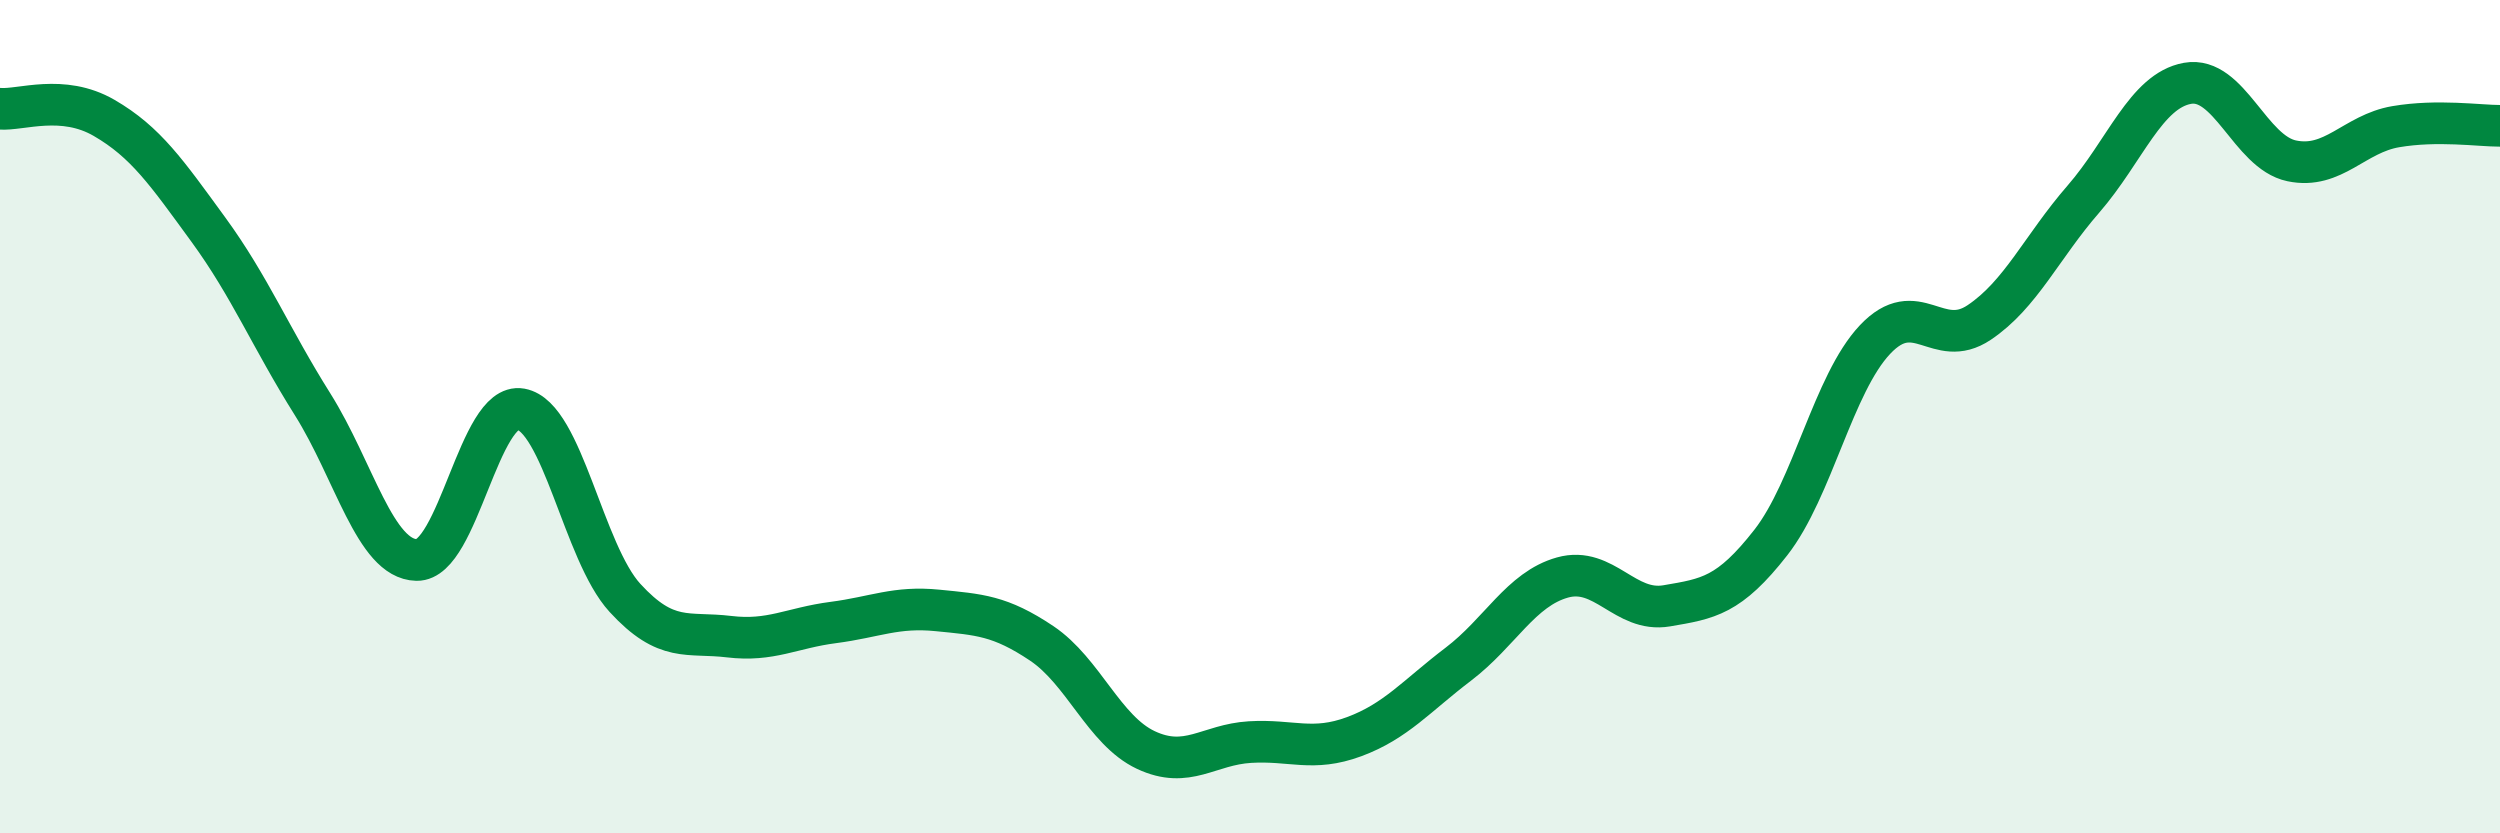
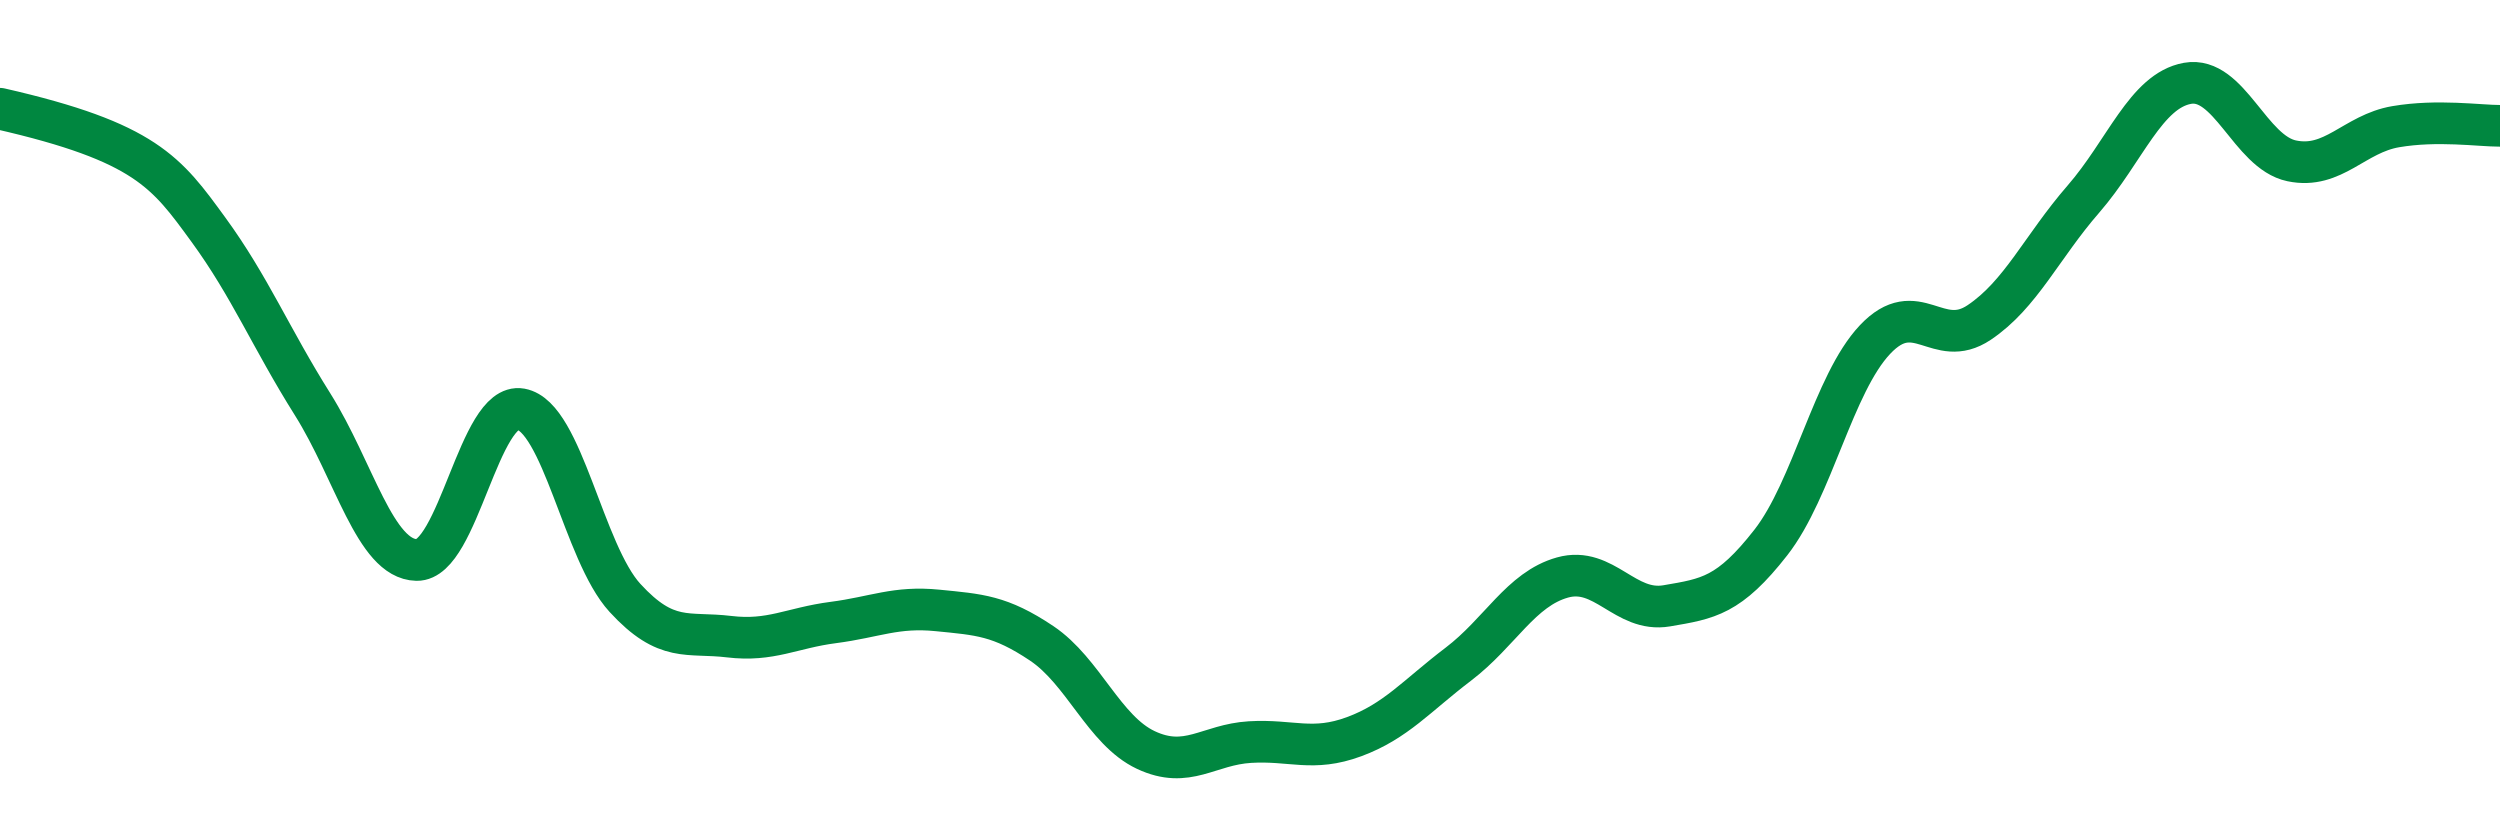
<svg xmlns="http://www.w3.org/2000/svg" width="60" height="20" viewBox="0 0 60 20">
-   <path d="M 0,2.61 C 0.5,2.65 1.5,2.25 2.5,2.83 C 3.5,3.41 4,4.14 5,5.51 C 6,6.88 6.5,8.11 7.5,9.7 C 8.5,11.29 9,13.42 10,13.44 C 11,13.46 11.5,9.64 12.5,9.82 C 13.5,10 14,13.26 15,14.35 C 16,15.44 16.5,15.16 17.5,15.28 C 18.5,15.4 19,15.07 20,14.94 C 21,14.81 21.5,14.55 22.5,14.65 C 23.5,14.75 24,14.77 25,15.44 C 26,16.11 26.5,17.53 27.5,18 C 28.5,18.47 29,17.87 30,17.81 C 31,17.75 31.5,18.05 32.5,17.68 C 33.5,17.31 34,16.7 35,15.94 C 36,15.18 36.5,14.14 37.5,13.86 C 38.5,13.58 39,14.71 40,14.54 C 41,14.37 41.5,14.3 42.5,13.02 C 43.5,11.74 44,9.21 45,8.15 C 46,7.09 46.5,8.41 47.5,7.74 C 48.5,7.07 49,5.93 50,4.78 C 51,3.63 51.5,2.18 52.5,2 C 53.5,1.82 54,3.65 55,3.86 C 56,4.07 56.5,3.21 57.5,3.04 C 58.5,2.87 59.5,3.02 60,3.02L60 20L0 20Z" fill="#008740" opacity="0.1" stroke-linecap="round" stroke-linejoin="round" />
-   <path d="M 0,2.61 C 0.5,2.65 1.5,2.25 2.5,2.83 C 3.5,3.41 4,4.14 5,5.51 C 6,6.88 6.5,8.11 7.5,9.7 C 8.5,11.29 9,13.42 10,13.44 C 11,13.46 11.5,9.64 12.5,9.82 C 13.5,10 14,13.26 15,14.35 C 16,15.44 16.5,15.16 17.5,15.28 C 18.5,15.4 19,15.07 20,14.94 C 21,14.81 21.5,14.55 22.5,14.65 C 23.5,14.75 24,14.77 25,15.44 C 26,16.11 26.5,17.53 27.5,18 C 28.5,18.47 29,17.87 30,17.81 C 31,17.75 31.5,18.05 32.5,17.68 C 33.5,17.31 34,16.7 35,15.94 C 36,15.18 36.5,14.14 37.5,13.86 C 38.5,13.58 39,14.71 40,14.54 C 41,14.37 41.5,14.3 42.5,13.02 C 43.5,11.74 44,9.21 45,8.15 C 46,7.09 46.5,8.41 47.5,7.74 C 48.5,7.07 49,5.93 50,4.78 C 51,3.63 51.5,2.18 52.5,2 C 53.5,1.82 54,3.65 55,3.86 C 56,4.07 56.5,3.21 57.5,3.04 C 58.5,2.87 59.5,3.02 60,3.02" stroke="#008740" stroke-width="1" fill="none" stroke-linecap="round" stroke-linejoin="round" />
+   <path d="M 0,2.61 C 3.5,3.41 4,4.14 5,5.51 C 6,6.88 6.5,8.11 7.5,9.7 C 8.5,11.29 9,13.42 10,13.44 C 11,13.46 11.5,9.64 12.5,9.82 C 13.5,10 14,13.26 15,14.35 C 16,15.44 16.5,15.16 17.5,15.28 C 18.5,15.4 19,15.07 20,14.94 C 21,14.81 21.5,14.55 22.5,14.65 C 23.5,14.75 24,14.77 25,15.44 C 26,16.11 26.5,17.53 27.5,18 C 28.5,18.47 29,17.87 30,17.81 C 31,17.75 31.5,18.05 32.5,17.68 C 33.5,17.31 34,16.7 35,15.94 C 36,15.18 36.5,14.14 37.5,13.86 C 38.5,13.58 39,14.71 40,14.54 C 41,14.37 41.5,14.3 42.5,13.02 C 43.5,11.74 44,9.21 45,8.15 C 46,7.09 46.5,8.41 47.5,7.74 C 48.5,7.07 49,5.93 50,4.78 C 51,3.63 51.5,2.18 52.5,2 C 53.5,1.82 54,3.65 55,3.86 C 56,4.07 56.5,3.21 57.5,3.04 C 58.5,2.87 59.5,3.02 60,3.02" stroke="#008740" stroke-width="1" fill="none" stroke-linecap="round" stroke-linejoin="round" />
</svg>